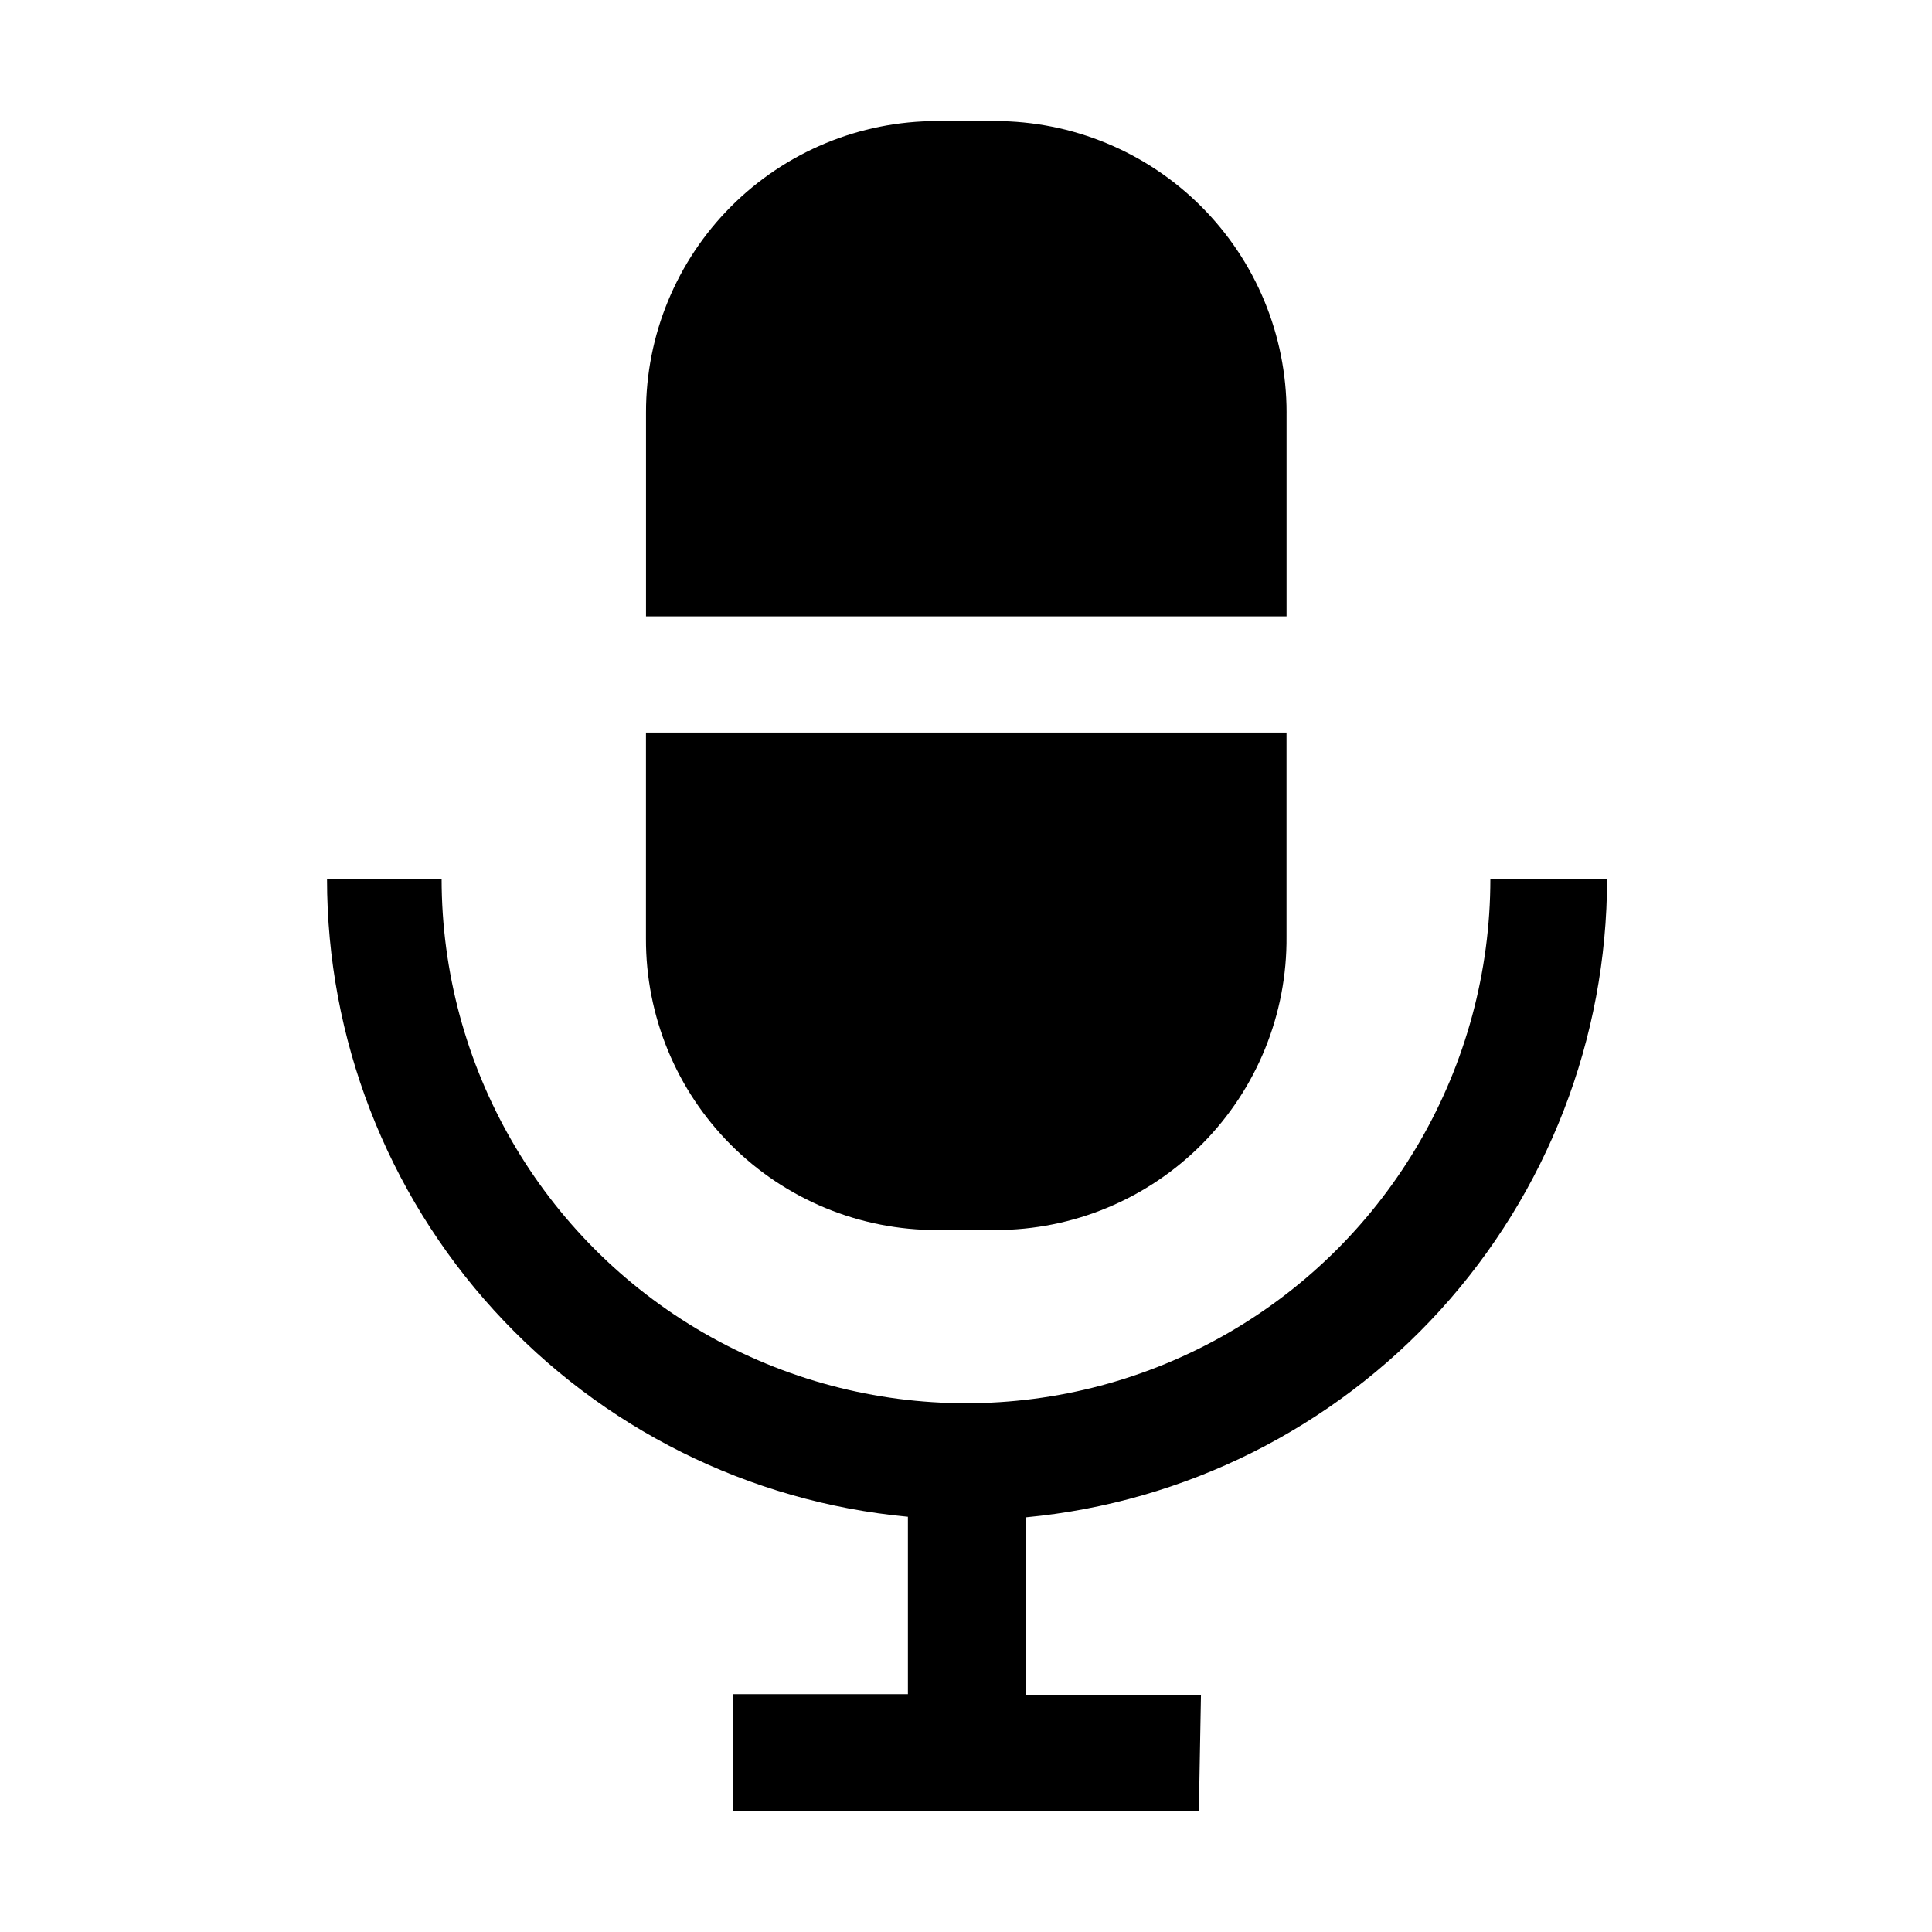
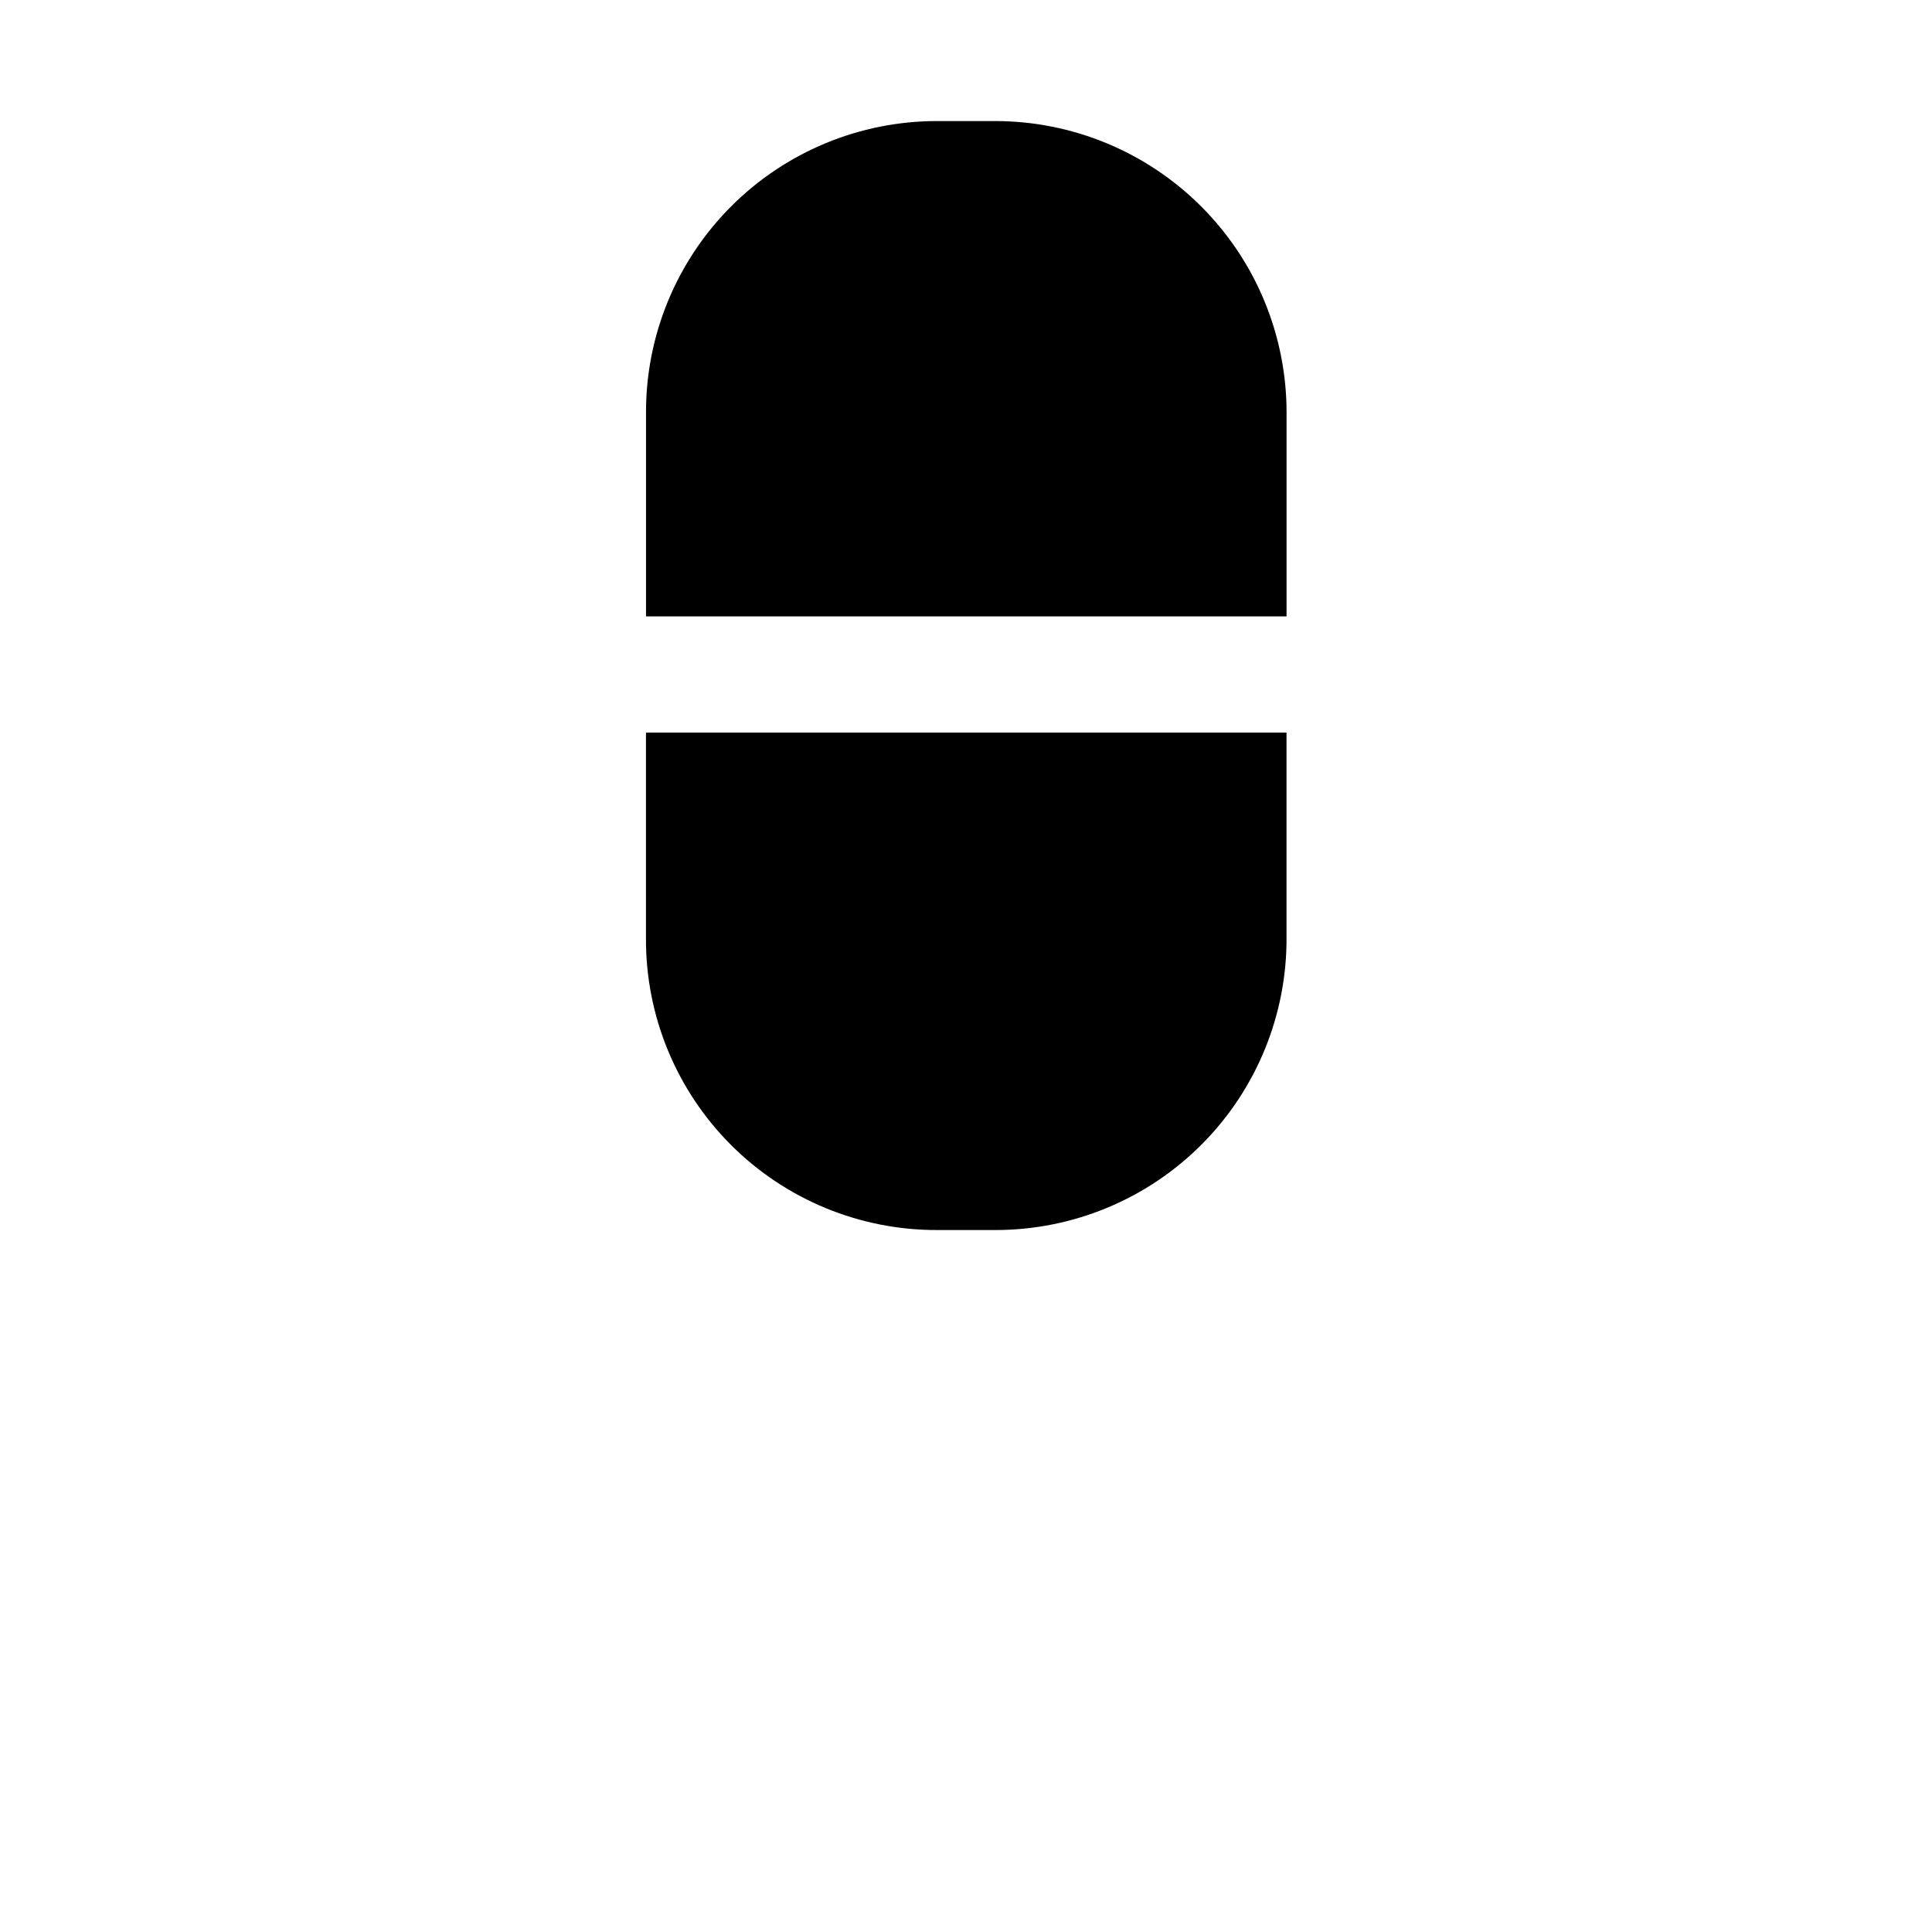
<svg xmlns="http://www.w3.org/2000/svg" fill="#000000" width="800px" height="800px" version="1.1" viewBox="144 144 512 512">
  <g>
    <path d="m484.95 253.33v54.02l-169.75 0.004v-54.023c-0.039-20.473 8.07-40.121 22.535-54.613 14.465-14.492 34.098-22.637 54.574-22.637h15.395c20.488 0 40.137 8.141 54.625 22.629 14.488 14.484 22.625 34.137 22.625 54.621z" fill-rule="evenodd" />
    <path d="m315.19 338.14h169.75v54.02c0.188 20.574-7.856 40.367-22.336 54.98s-34.199 22.832-54.773 22.832h-15.395c-20.512 0.074-40.203-8.039-54.707-22.543-14.504-14.504-22.617-34.199-22.543-54.707z" fill-rule="evenodd" />
-     <path d="m461.71 623.91h-123.43v-30.93h46.324v-47.02c-42.109-3.941-81.227-23.457-109.7-54.727-28.473-31.27-44.25-72.039-44.238-114.33h30.367c0 49.648 26.488 95.527 69.484 120.35 42.996 24.824 95.969 24.824 138.96 0 43-24.824 69.484-70.703 69.484-120.35h30.93c-0.02 42.297-15.801 83.07-44.266 114.36-28.465 31.285-67.57 50.84-109.68 54.84v47.023h46.324z" />
  </g>
</svg>